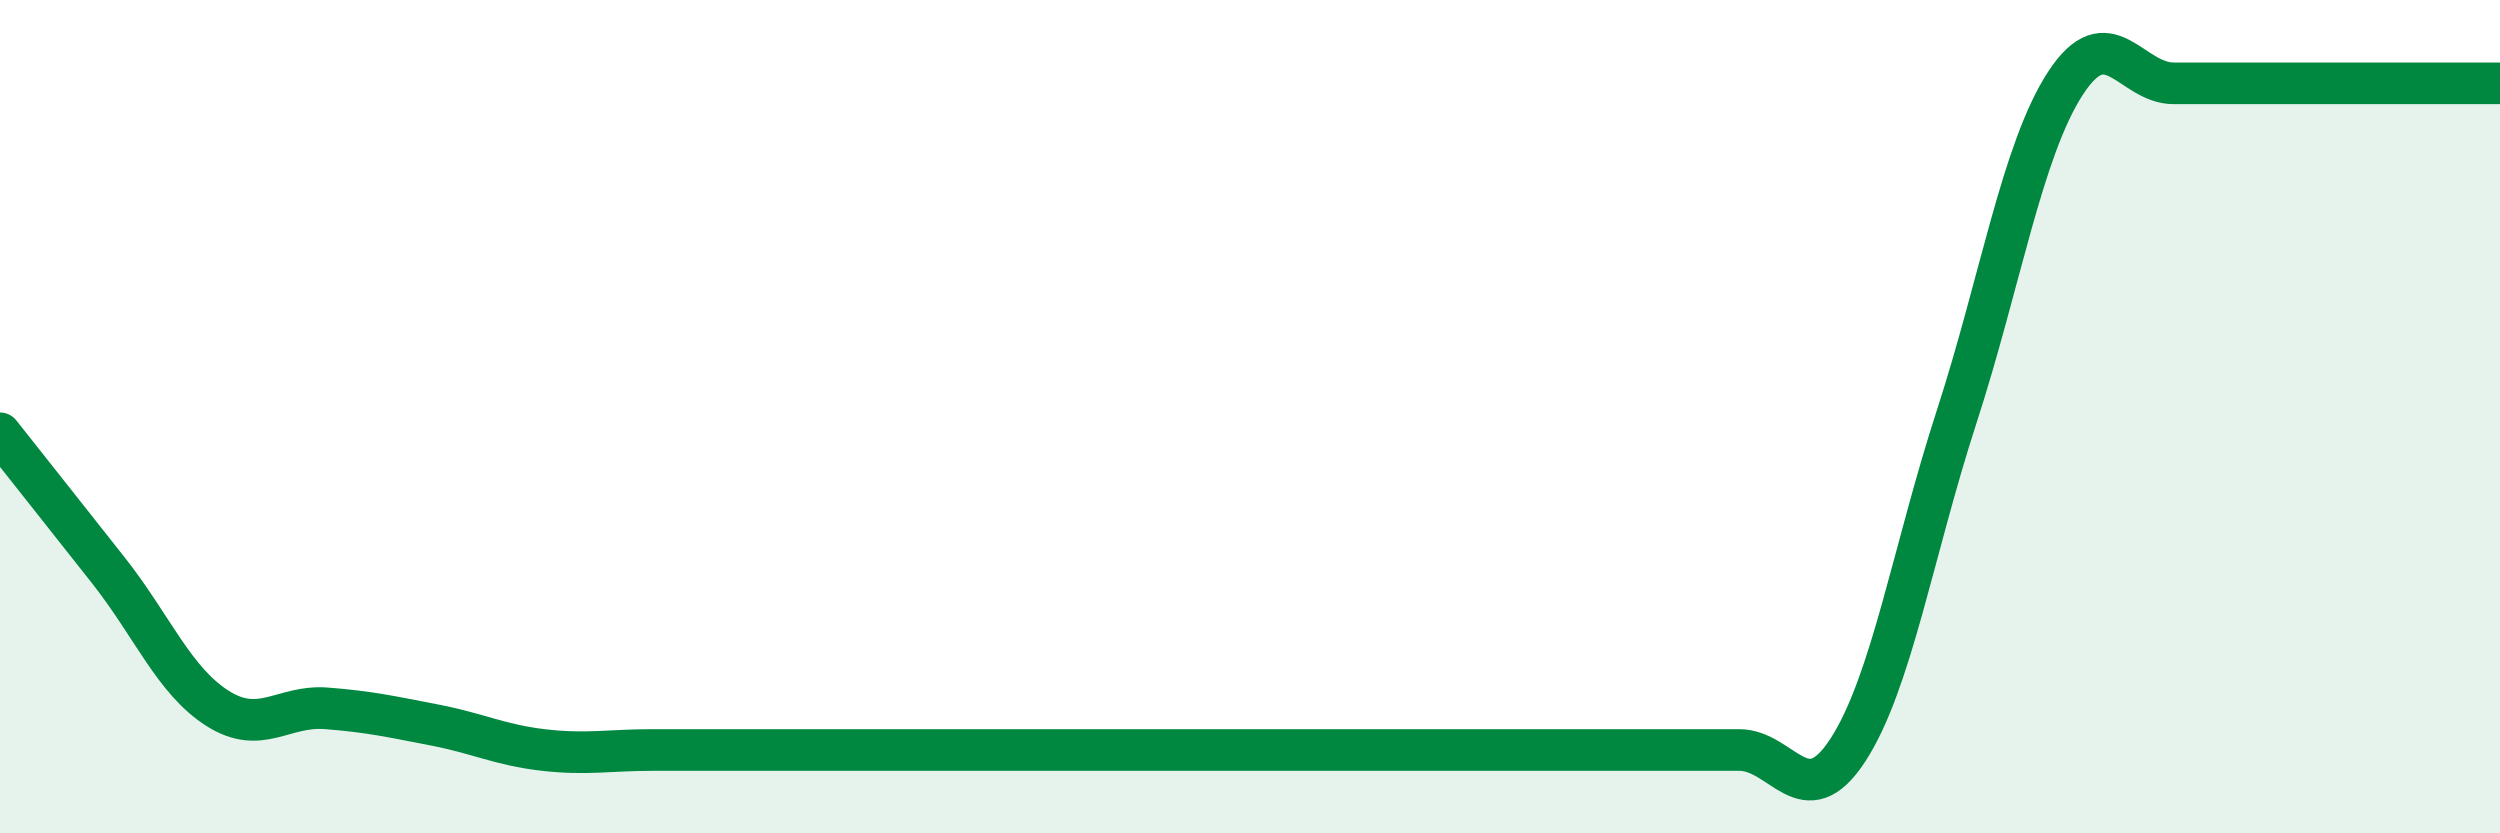
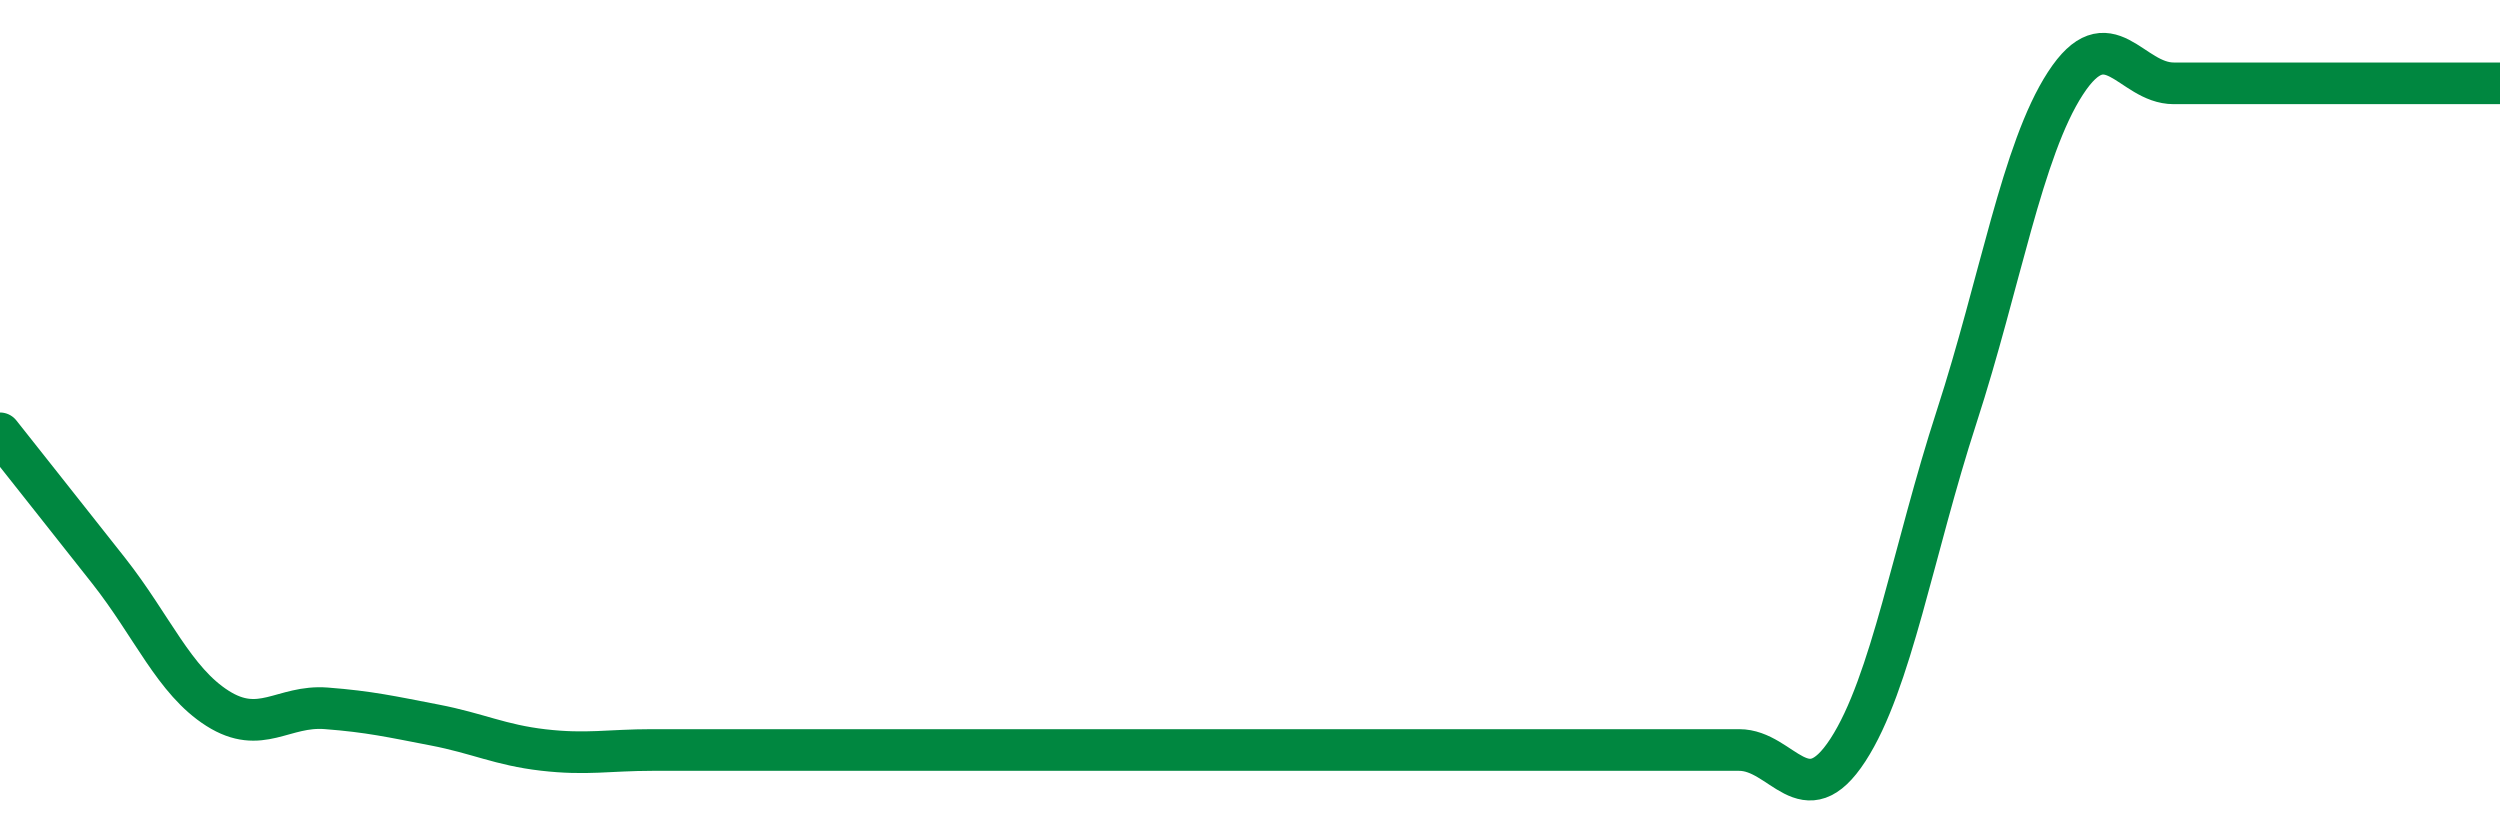
<svg xmlns="http://www.w3.org/2000/svg" width="60" height="20" viewBox="0 0 60 20">
-   <path d="M 0,10.4 C 0.52,11.06 1.57,12.38 2.61,13.7 C 3.65,15.02 4.18,16.34 5.22,17 C 6.26,17.66 6.79,16.92 7.83,17 C 8.87,17.08 9.39,17.2 10.43,17.4 C 11.47,17.6 12,17.88 13.04,18 C 14.08,18.12 14.61,18 15.65,18 C 16.69,18 17.22,18 18.26,18 C 19.3,18 19.83,18 20.87,18 C 21.91,18 22.44,18 23.48,18 C 24.52,18 25.05,18 26.09,18 C 27.13,18 27.66,18 28.7,18 C 29.74,18 30.26,18 31.3,18 C 32.34,18 32.87,18 33.91,18 C 34.95,18 35.48,18 36.52,18 C 37.56,18 38.09,18 39.13,18 C 40.17,18 40.7,18 41.74,18 C 42.78,18 43.31,19.6 44.35,18 C 45.39,16.4 45.92,13.2 46.96,10 C 48,6.8 48.53,3.6 49.57,2 C 50.61,0.4 51.13,2 52.17,2 C 53.21,2 53.74,2 54.78,2 C 55.82,2 56.35,2 57.39,2 C 58.43,2 59.48,2 60,2L60 20L0 20Z" fill="#008740" opacity="0.1" stroke-linecap="round" stroke-linejoin="round" />
  <path d="M 0,10.4 C 0.52,11.06 1.57,12.38 2.61,13.7 C 3.65,15.02 4.18,16.34 5.22,17 C 6.26,17.66 6.79,16.92 7.83,17 C 8.87,17.08 9.39,17.2 10.43,17.4 C 11.47,17.6 12,17.88 13.04,18 C 14.08,18.12 14.61,18 15.65,18 C 16.69,18 17.22,18 18.26,18 C 19.3,18 19.83,18 20.87,18 C 21.91,18 22.44,18 23.48,18 C 24.52,18 25.05,18 26.09,18 C 27.13,18 27.66,18 28.7,18 C 29.74,18 30.26,18 31.3,18 C 32.34,18 32.87,18 33.91,18 C 34.95,18 35.48,18 36.52,18 C 37.56,18 38.09,18 39.13,18 C 40.17,18 40.7,18 41.74,18 C 42.78,18 43.31,19.6 44.35,18 C 45.39,16.4 45.92,13.2 46.96,10 C 48,6.8 48.53,3.6 49.57,2 C 50.61,0.4 51.13,2 52.17,2 C 53.21,2 53.74,2 54.78,2 C 55.82,2 56.35,2 57.39,2 C 58.43,2 59.48,2 60,2" stroke="#008740" stroke-width="1" fill="none" stroke-linecap="round" stroke-linejoin="round" />
</svg>